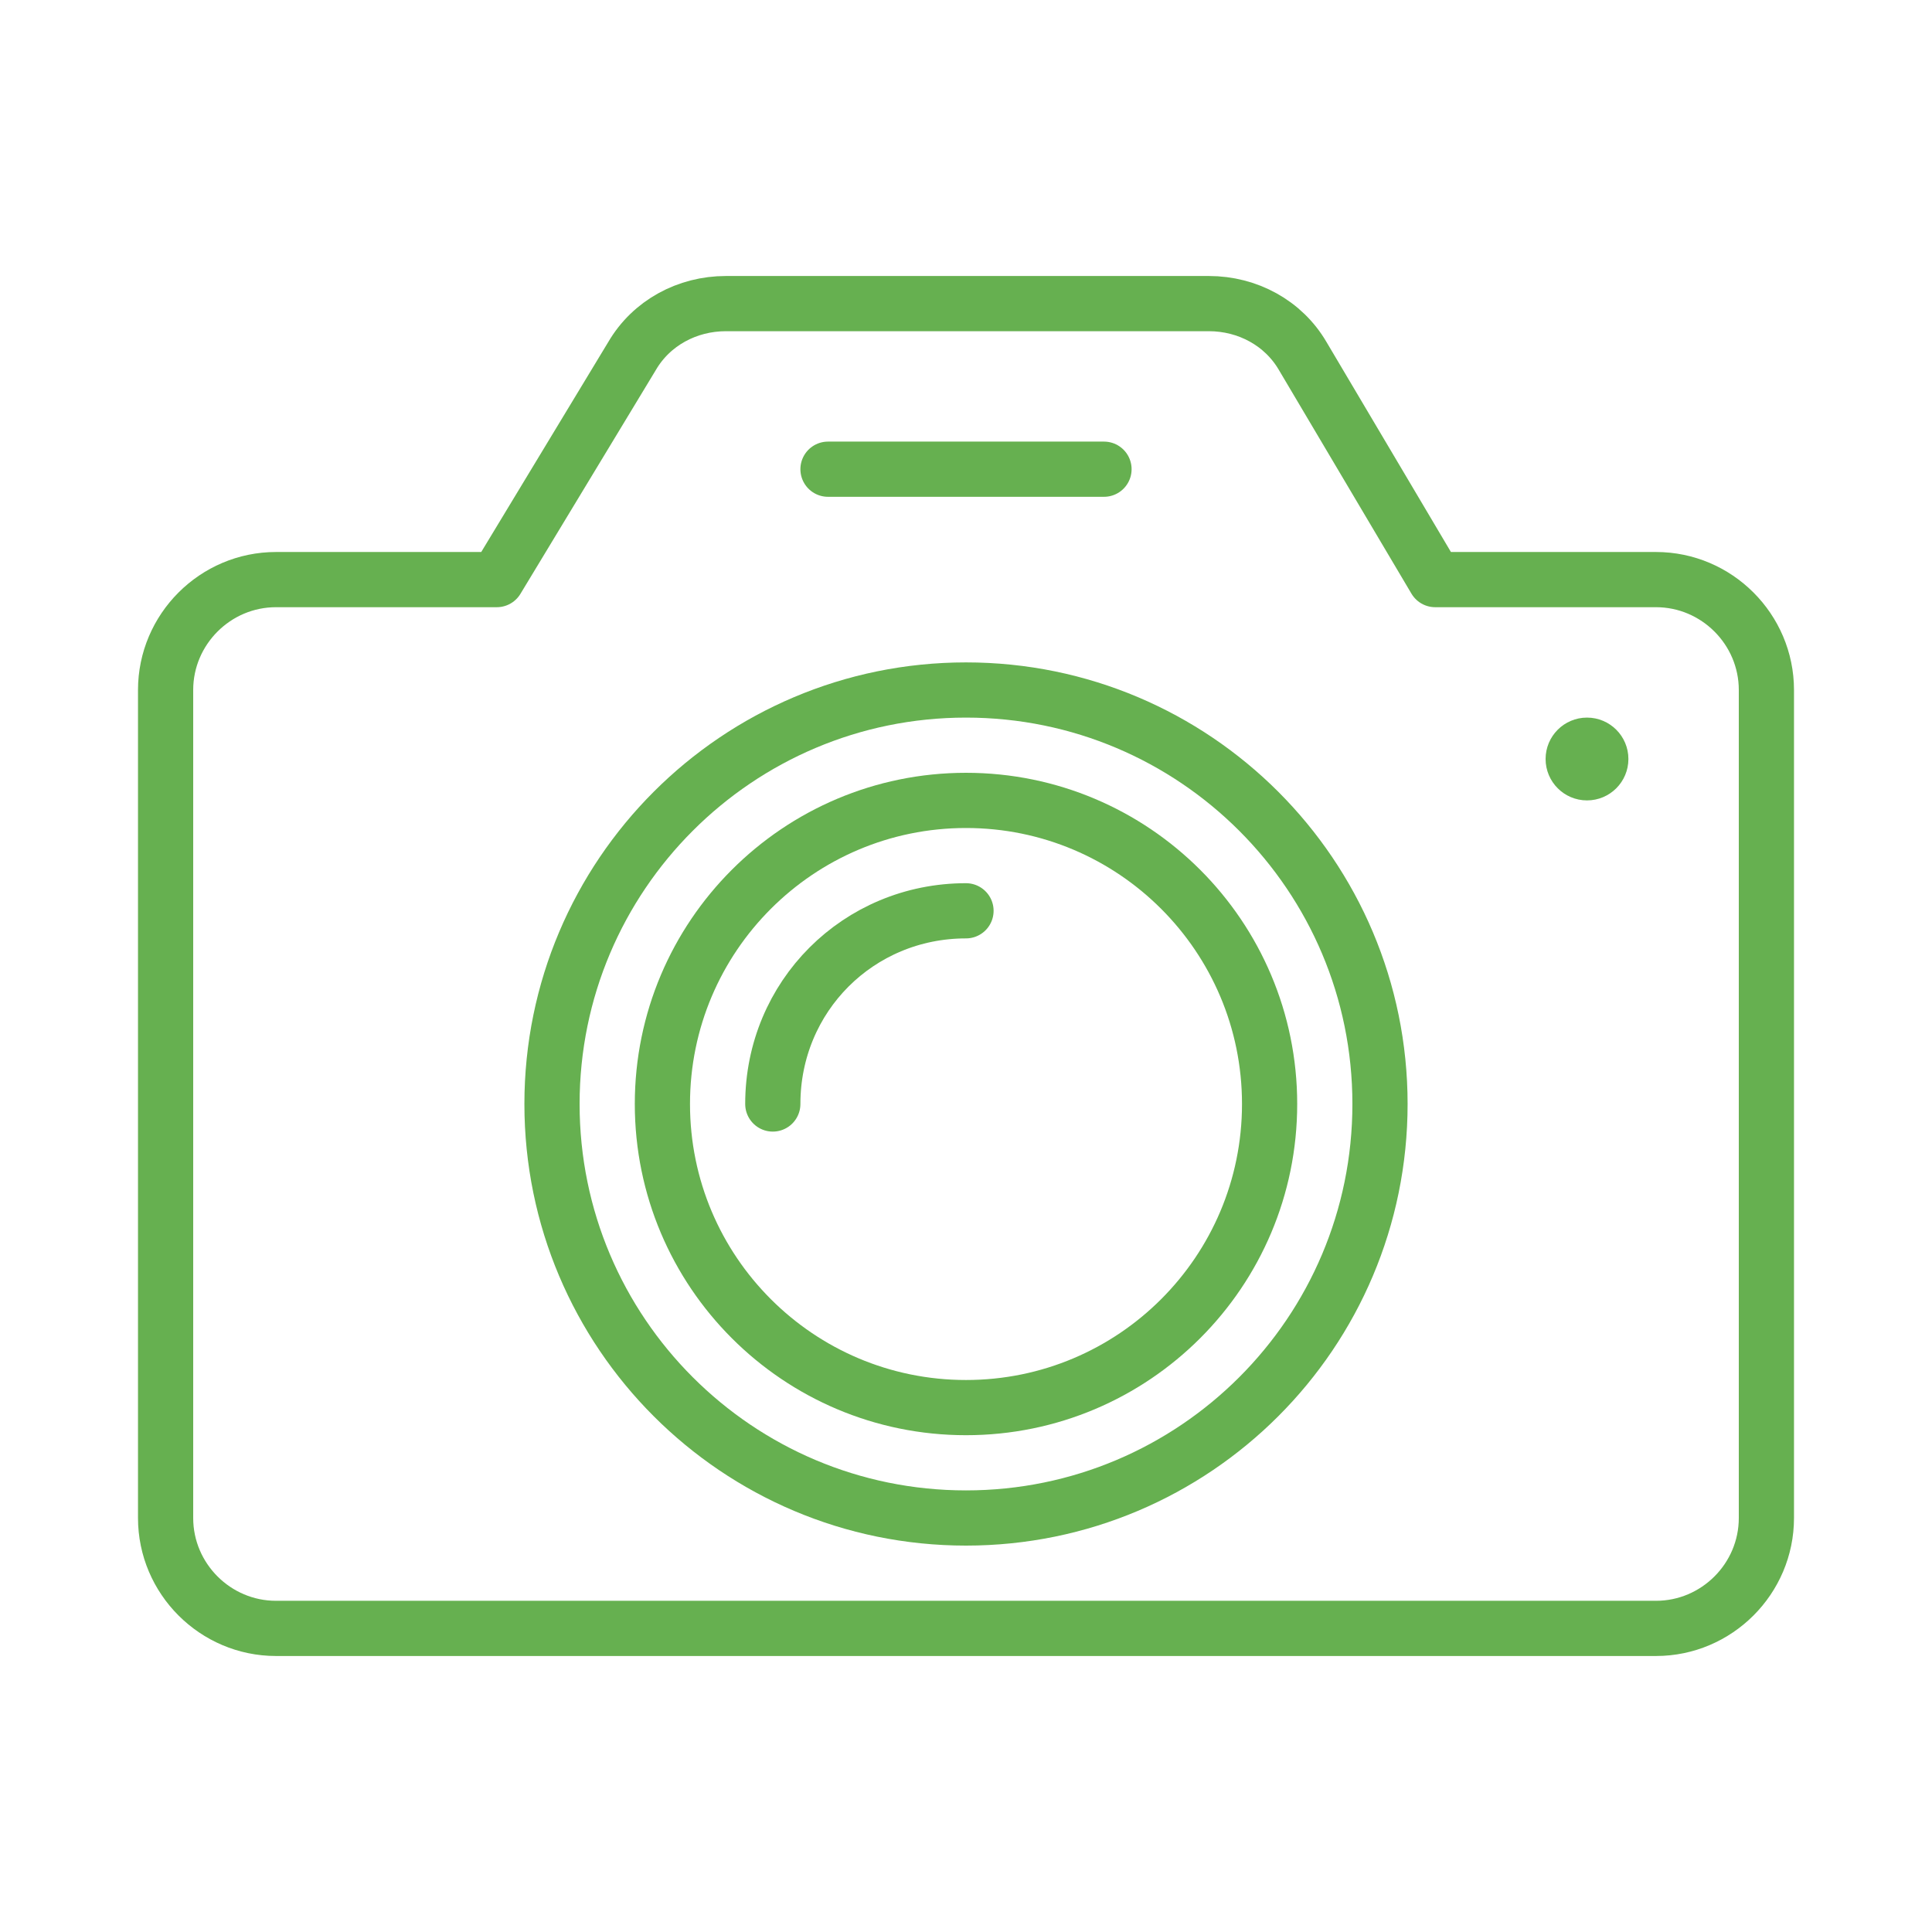
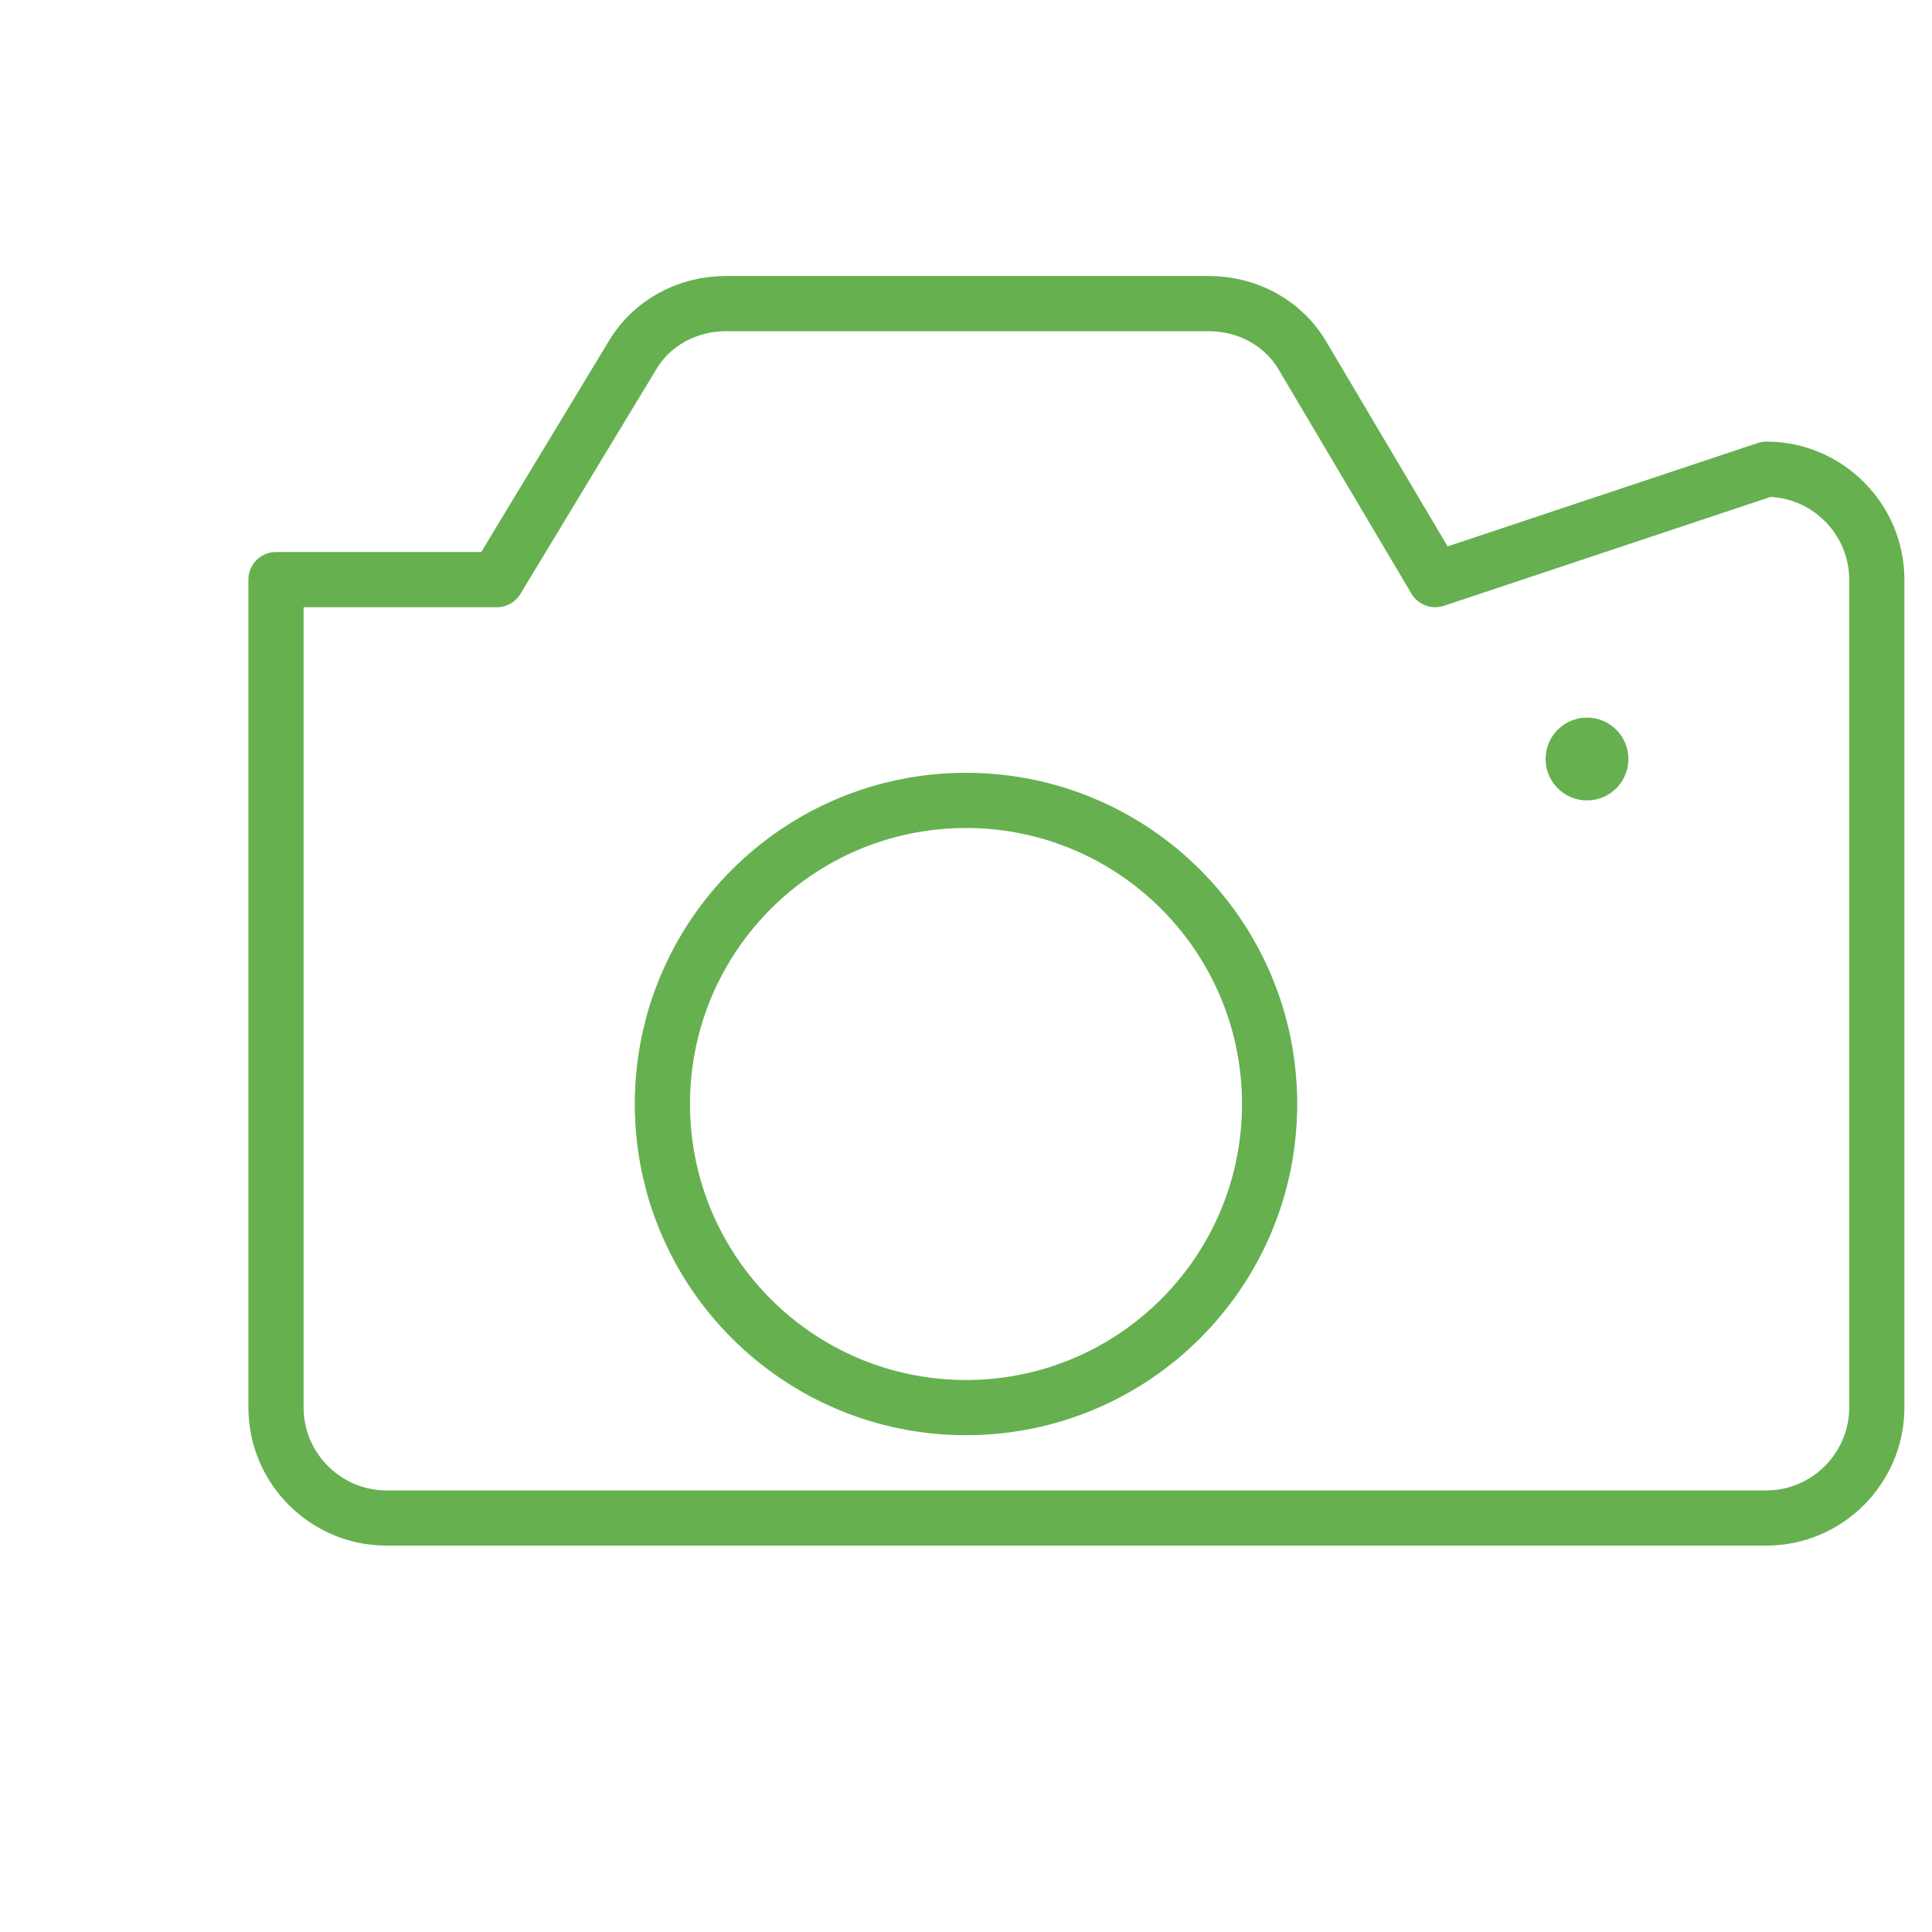
<svg xmlns="http://www.w3.org/2000/svg" fill="none" height="70" viewBox="0 0 70 70" width="70">
  <g stroke="#66b050" stroke-linecap="round" stroke-linejoin="round" stroke-miterlimit="10" stroke-width="2">
-     <path d="m52 21-4.8-8.1c-.7-1.2-2-1.9-3.4-1.9h-17.5c-1.4 0-2.7.7-3.4 1.9l-4.9 8.1h-8c-2.2 0-4 1.8-4 4v30c0 2.2 1.8 4 4 4h50c2.2 0 4-1.8 4-4v-30c0-2.2-1.8-4-4-4z" />
-     <path d="m35 55c8.284 0 15-6.716 15-15s-6.716-15-15-15-15 6.716-15 15 6.716 15 15 15z" />
+     <path d="m52 21-4.8-8.1c-.7-1.2-2-1.9-3.4-1.9h-17.5c-1.4 0-2.7.7-3.4 1.9l-4.9 8.1h-8v30c0 2.2 1.8 4 4 4h50c2.2 0 4-1.8 4-4v-30c0-2.2-1.8-4-4-4z" />
    <path d="m35 51c6.075 0 11-4.925 11-11s-4.925-11-11-11-11 4.925-11 11 4.925 11 11 11z" />
-     <path d="m28 40c0-3.9 3.1-7 7-7" />
-     <path d="m40 17h-10" />
  </g>
  <circle cx="57.5" cy="27.5" fill="#66b050" r="1.5" />
</svg>